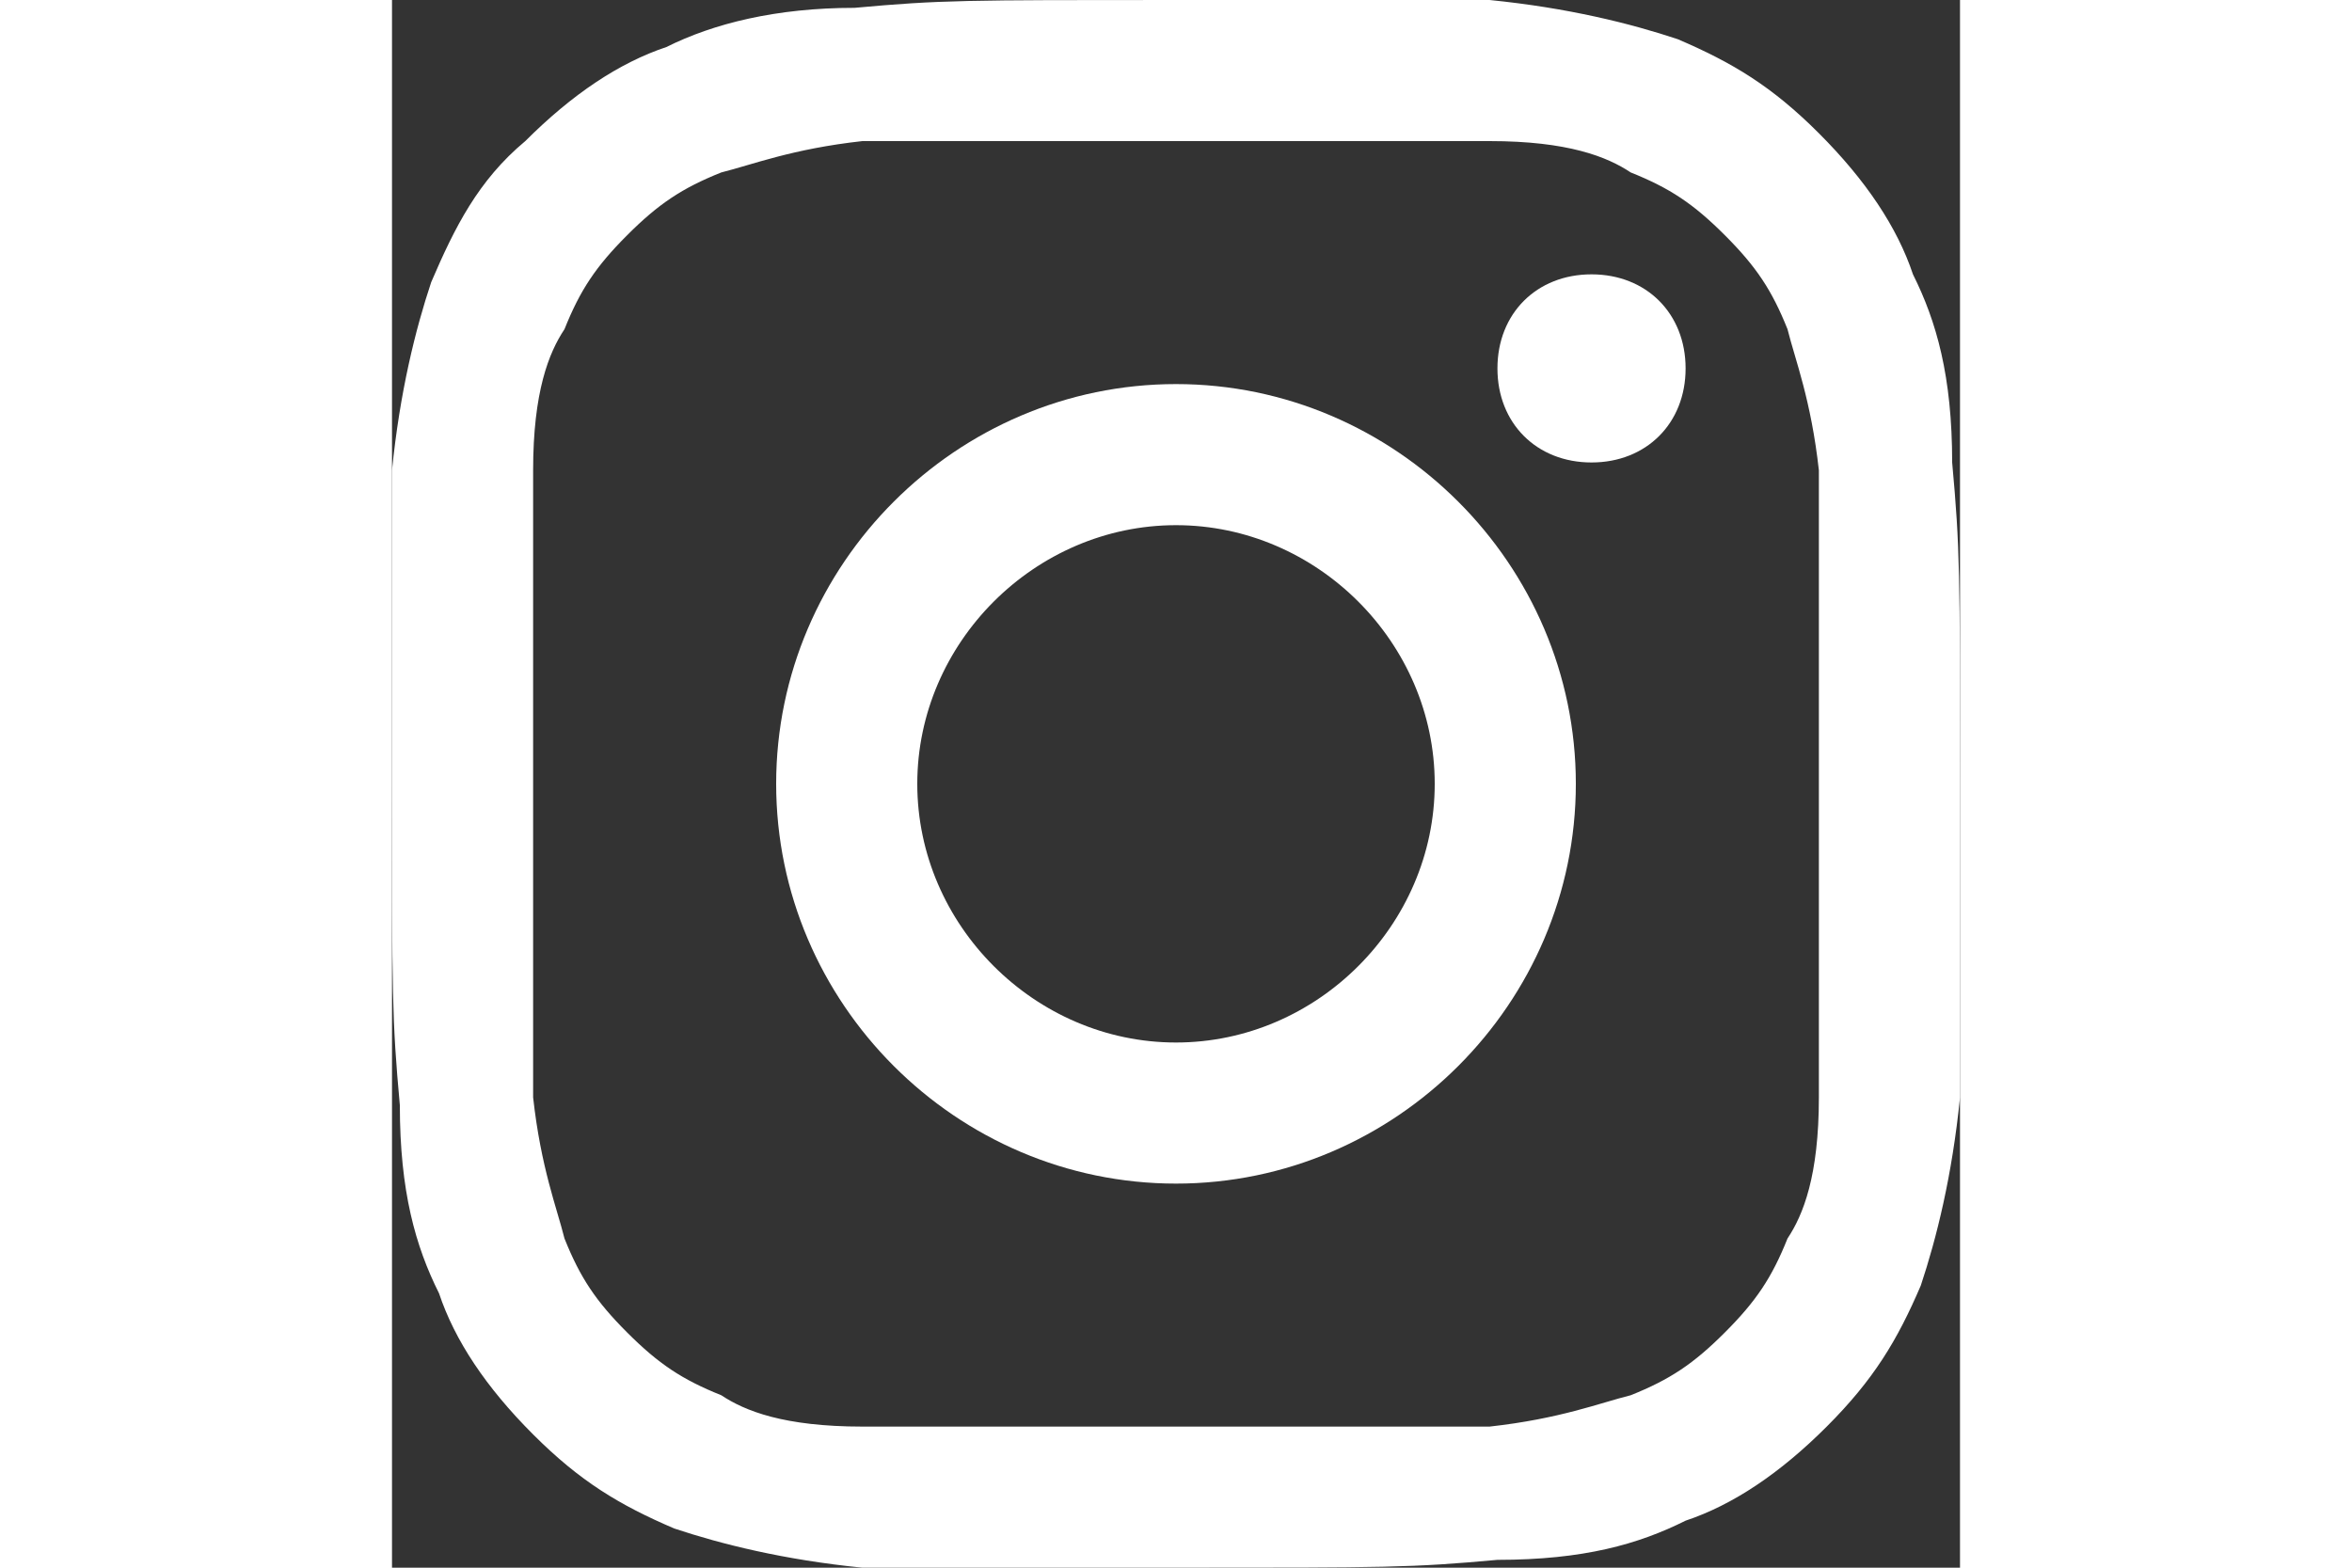
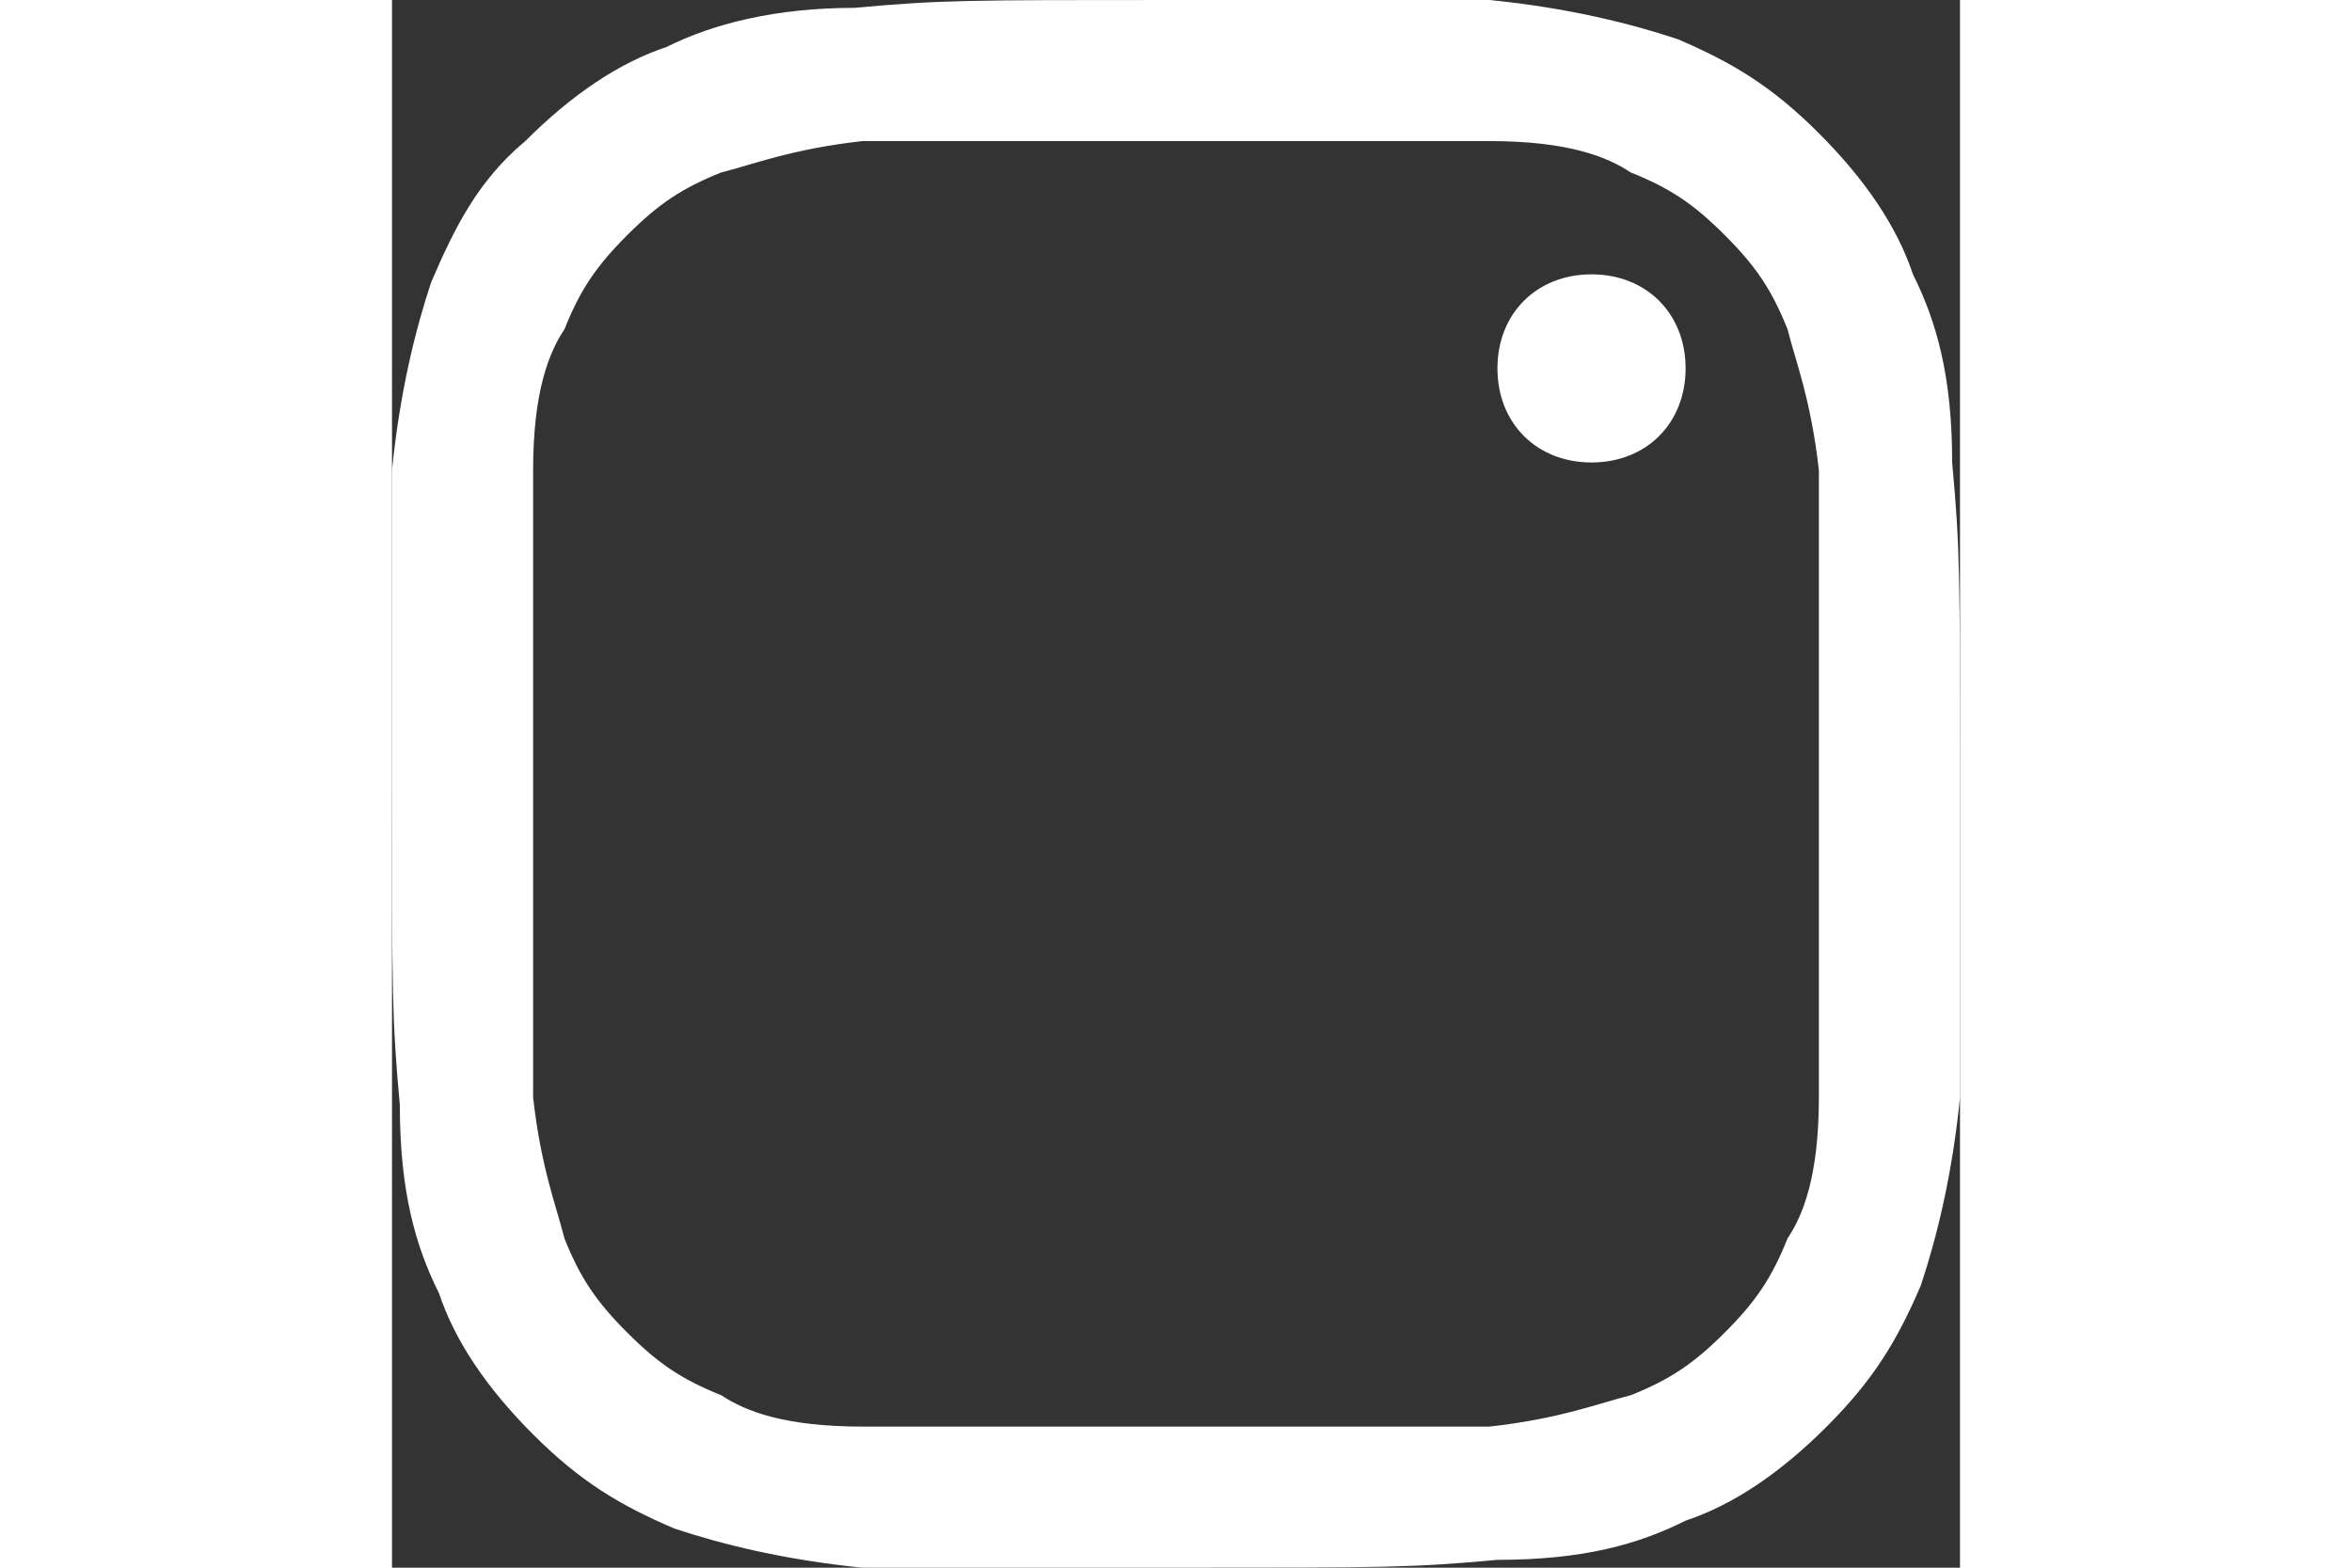
<svg xmlns="http://www.w3.org/2000/svg" version="1.1" id="Layer_1" x="0px" y="0px" viewBox="0 0 20 20" style="enable-background:new 0 0 20 20;" xml:space="preserve" width="30px">
  <rect x="0" y="0" width="20" height="20" fill="#333333" stroke="none" />
  <style type="text/css">
	.st0{fill:#fff;}
</style>
  <g>
-     <path class="st0" d="M10,0C7.3,0,7,0,5.9,0.1c-1,0-1.8,0.2-2.4,0.5C2.9,0.8,2.3,1.2,1.7,1.8C1.1,2.3,0.8,2.9,0.5,3.6   C0.3,4.2,0.1,5,0,6c0,1,0,1.3,0,4s0,3,0.1,4.1c0,1.1,0.2,1.8,0.5,2.4c0.2,0.6,0.6,1.2,1.2,1.8c0.6,0.6,1.1,0.9,1.8,1.2   C4.2,19.7,5,19.9,6,20c1,0,1.3,0,4,0s3,0,4.1-0.1c1.1,0,1.8-0.2,2.4-0.5c0.6-0.2,1.2-0.6,1.8-1.2c0.6-0.6,0.9-1.1,1.2-1.8   c0.2-0.6,0.4-1.4,0.5-2.4c0-1,0-1.3,0-4s0-3-0.1-4.1c0-1.1-0.2-1.8-0.5-2.4c-0.2-0.6-0.6-1.2-1.2-1.8s-1.1-0.9-1.8-1.2   C15.8,0.3,15,0.1,14,0C13,0,12.7,0,10,0 M10,1.8c2.7,0,3,0,4,0s1.5,0.2,1.8,0.4C16.3,2.4,16.6,2.6,17,3c0.4,0.4,0.6,0.7,0.8,1.2   c0.1,0.4,0.3,0.9,0.4,1.8c0,1,0,1.4,0,4c0,2.7,0,3,0,4s-0.2,1.5-0.4,1.8c-0.2,0.5-0.4,0.8-0.8,1.2c-0.4,0.4-0.7,0.6-1.2,0.8   c-0.4,0.1-0.9,0.3-1.8,0.4c-1,0-1.4,0-4,0s-3,0-4,0S4.5,18,4.2,17.8C3.7,17.6,3.4,17.4,3,17s-0.6-0.7-0.8-1.2   c-0.1-0.4-0.3-0.9-0.4-1.8v-4c0-2.7,0-3,0-4S2,4.5,2.2,4.2C2.4,3.7,2.6,3.4,3,3c0.4-0.4,0.7-0.6,1.2-0.8C4.6,2.1,5.1,1.9,6,1.8H10" />
-     <path class="st0" d="M10,13.3c-1.8,0-3.3-1.5-3.3-3.3S8.2,6.7,10,6.7s3.3,1.5,3.3,3.3S11.8,13.3,10,13.3 M10,4.9   c-2.8,0-5.1,2.3-5.1,5.1s2.3,5.1,5.1,5.1s5.1-2.3,5.1-5.1S12.8,4.9,10,4.9" />
+     <path class="st0" d="M10,0C7.3,0,7,0,5.9,0.1c-1,0-1.8,0.2-2.4,0.5C2.9,0.8,2.3,1.2,1.7,1.8C1.1,2.3,0.8,2.9,0.5,3.6   C0.3,4.2,0.1,5,0,6c0,1,0,1.3,0,4s0,3,0.1,4.1c0,1.1,0.2,1.8,0.5,2.4c0.2,0.6,0.6,1.2,1.2,1.8c0.6,0.6,1.1,0.9,1.8,1.2   C4.2,19.7,5,19.9,6,20c1,0,1.3,0,4,0s3,0,4.1-0.1c1.1,0,1.8-0.2,2.4-0.5c0.6-0.2,1.2-0.6,1.8-1.2c0.6-0.6,0.9-1.1,1.2-1.8   c0.2-0.6,0.4-1.4,0.5-2.4c0-1,0-1.3,0-4s0-3-0.1-4.1c0-1.1-0.2-1.8-0.5-2.4c-0.2-0.6-0.6-1.2-1.2-1.8s-1.1-0.9-1.8-1.2   C15.8,0.3,15,0.1,14,0C13,0,12.7,0,10,0 M10,1.8c2.7,0,3,0,4,0s1.5,0.2,1.8,0.4C16.3,2.4,16.6,2.6,17,3c0.4,0.4,0.6,0.7,0.8,1.2   c0.1,0.4,0.3,0.9,0.4,1.8c0,1,0,1.4,0,4c0,2.7,0,3,0,4s-0.2,1.5-0.4,1.8c-0.2,0.5-0.4,0.8-0.8,1.2c-0.4,0.4-0.7,0.6-1.2,0.8   c-0.4,0.1-0.9,0.3-1.8,0.4c-1,0-1.4,0-4,0s-3,0-4,0S4.5,18,4.2,17.8C3.7,17.6,3.4,17.4,3,17s-0.6-0.7-0.8-1.2   c-0.1-0.4-0.3-0.9-0.4-1.8v-4c0-2.7,0-3,0-4S2,4.5,2.2,4.2C2.4,3.7,2.6,3.4,3,3c0.4-0.4,0.7-0.6,1.2-0.8C4.6,2.1,5.1,1.9,6,1.8" />
    <path class="st0" d="M15.3,3.5c0.7,0,1.2,0.5,1.2,1.2S16,5.9,15.3,5.9s-1.2-0.5-1.2-1.2S14.6,3.5,15.3,3.5" />
  </g>
</svg>